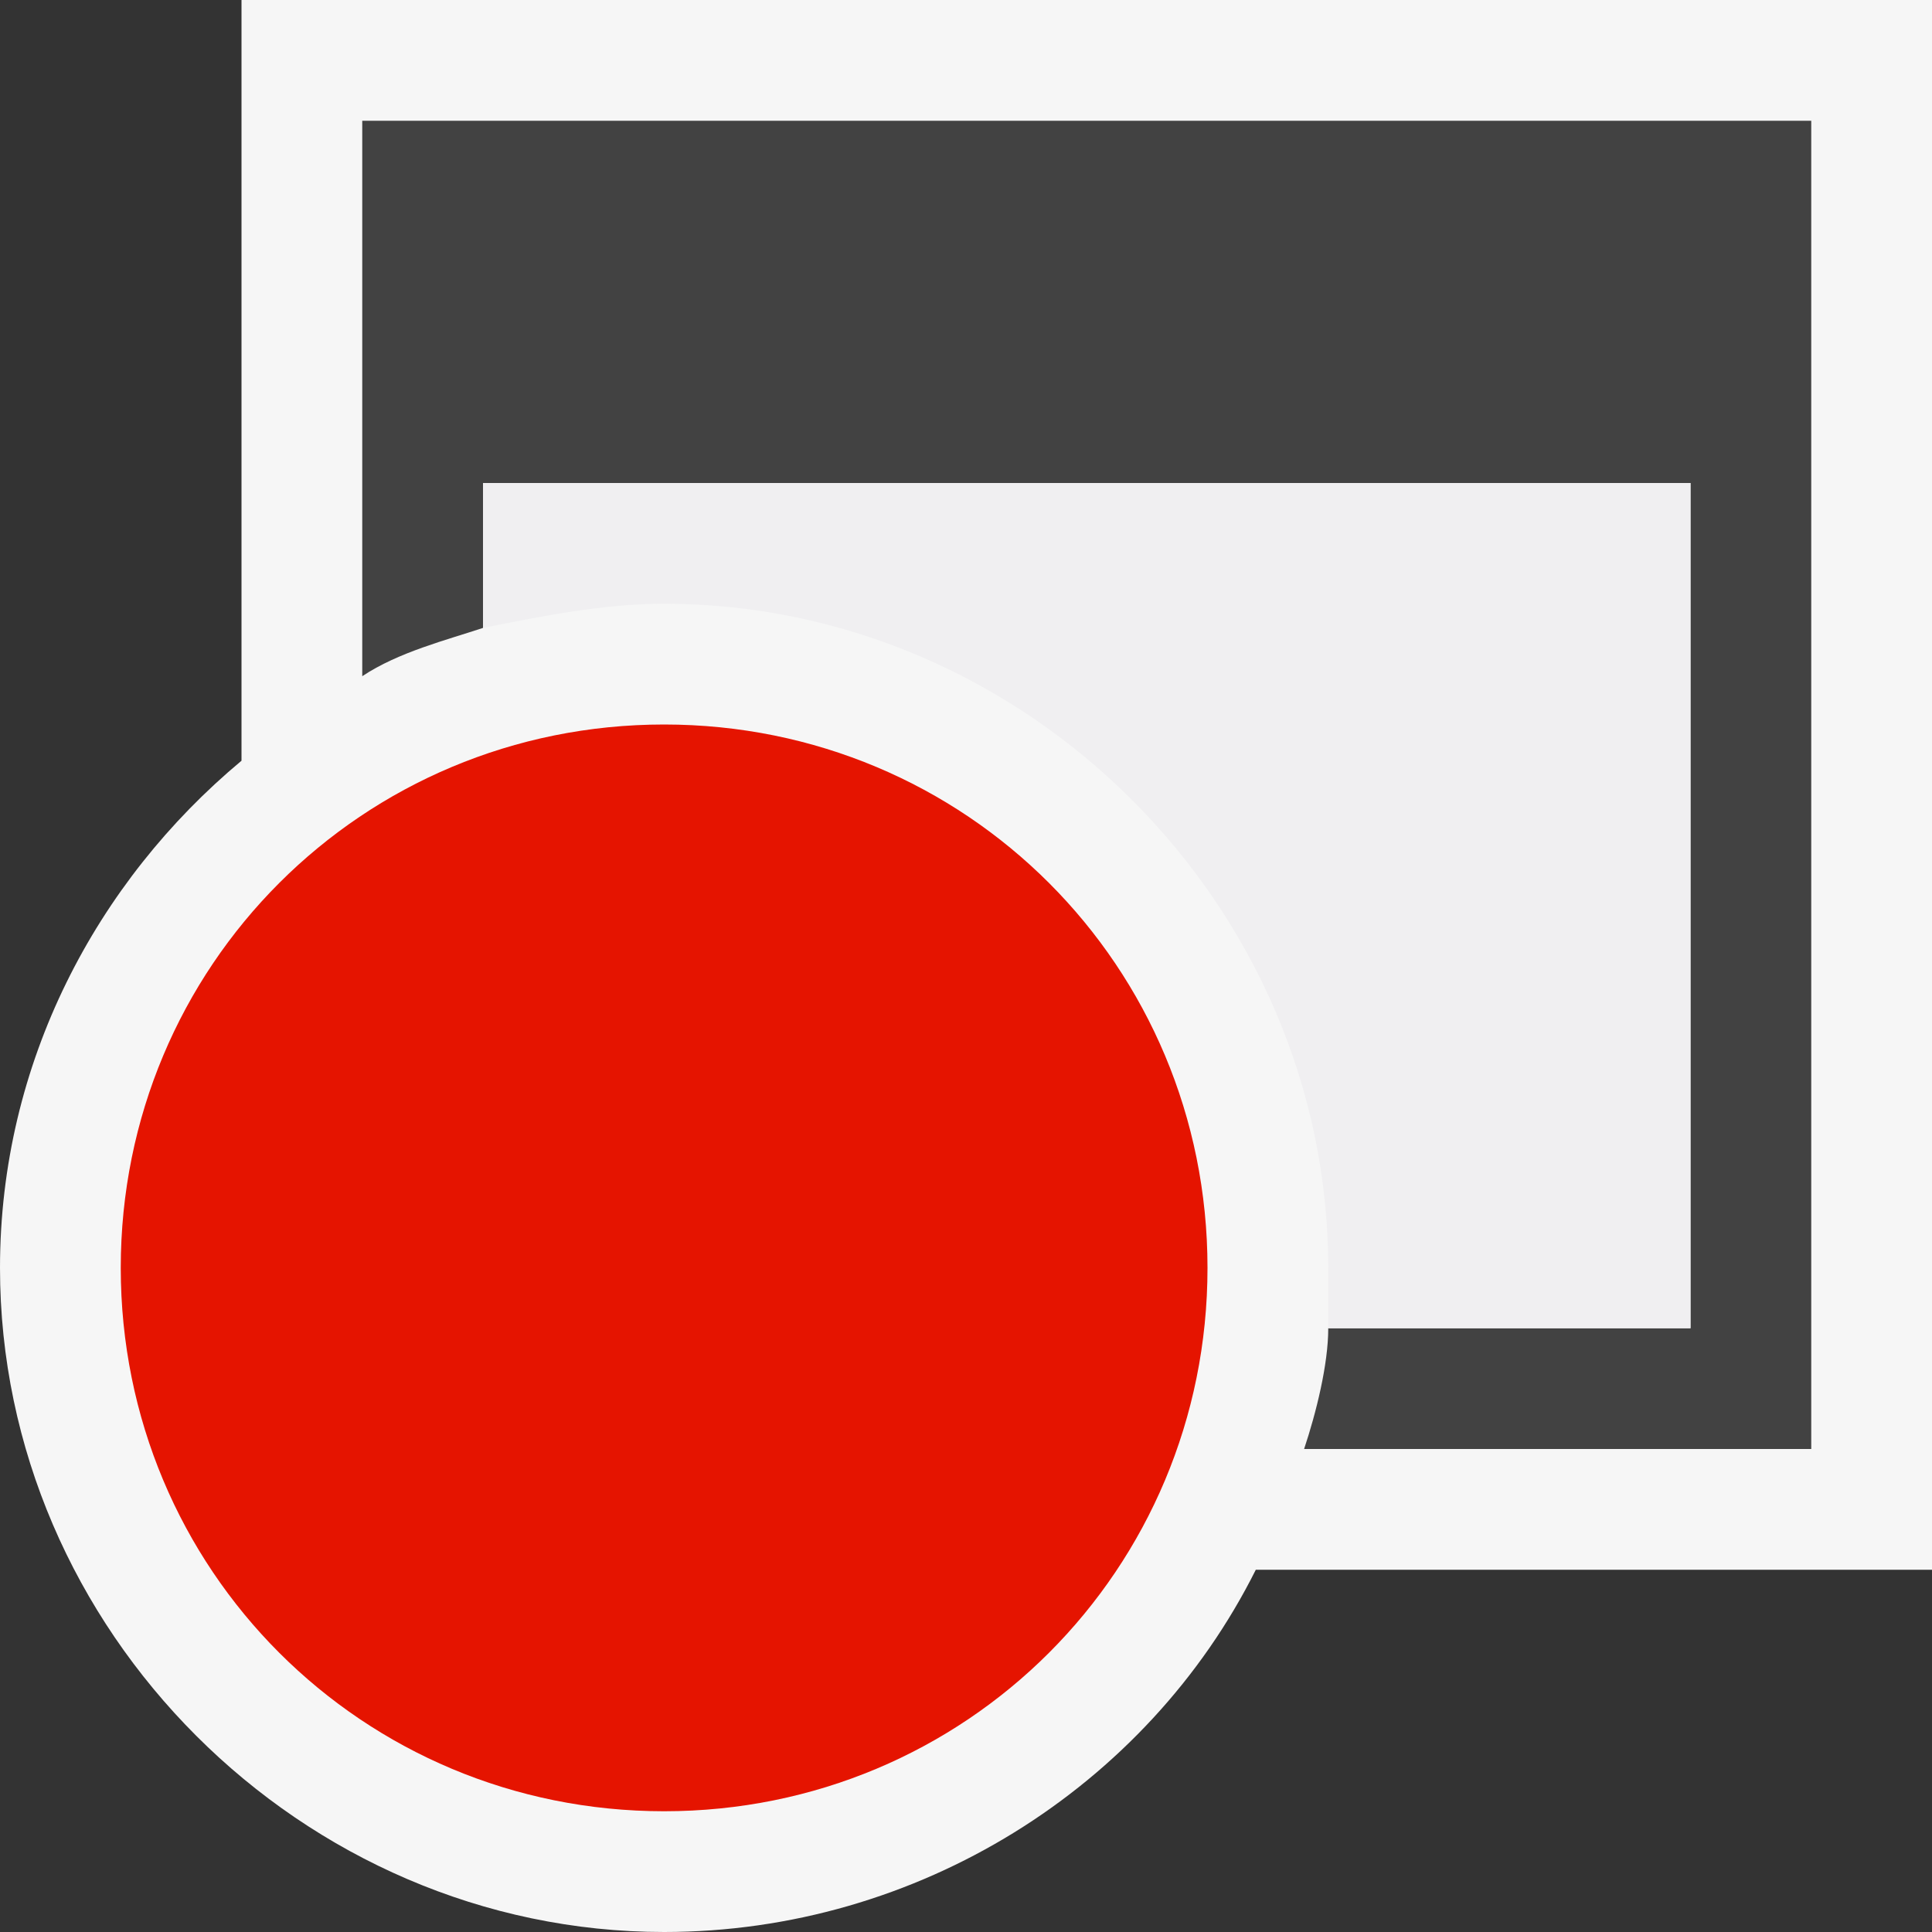
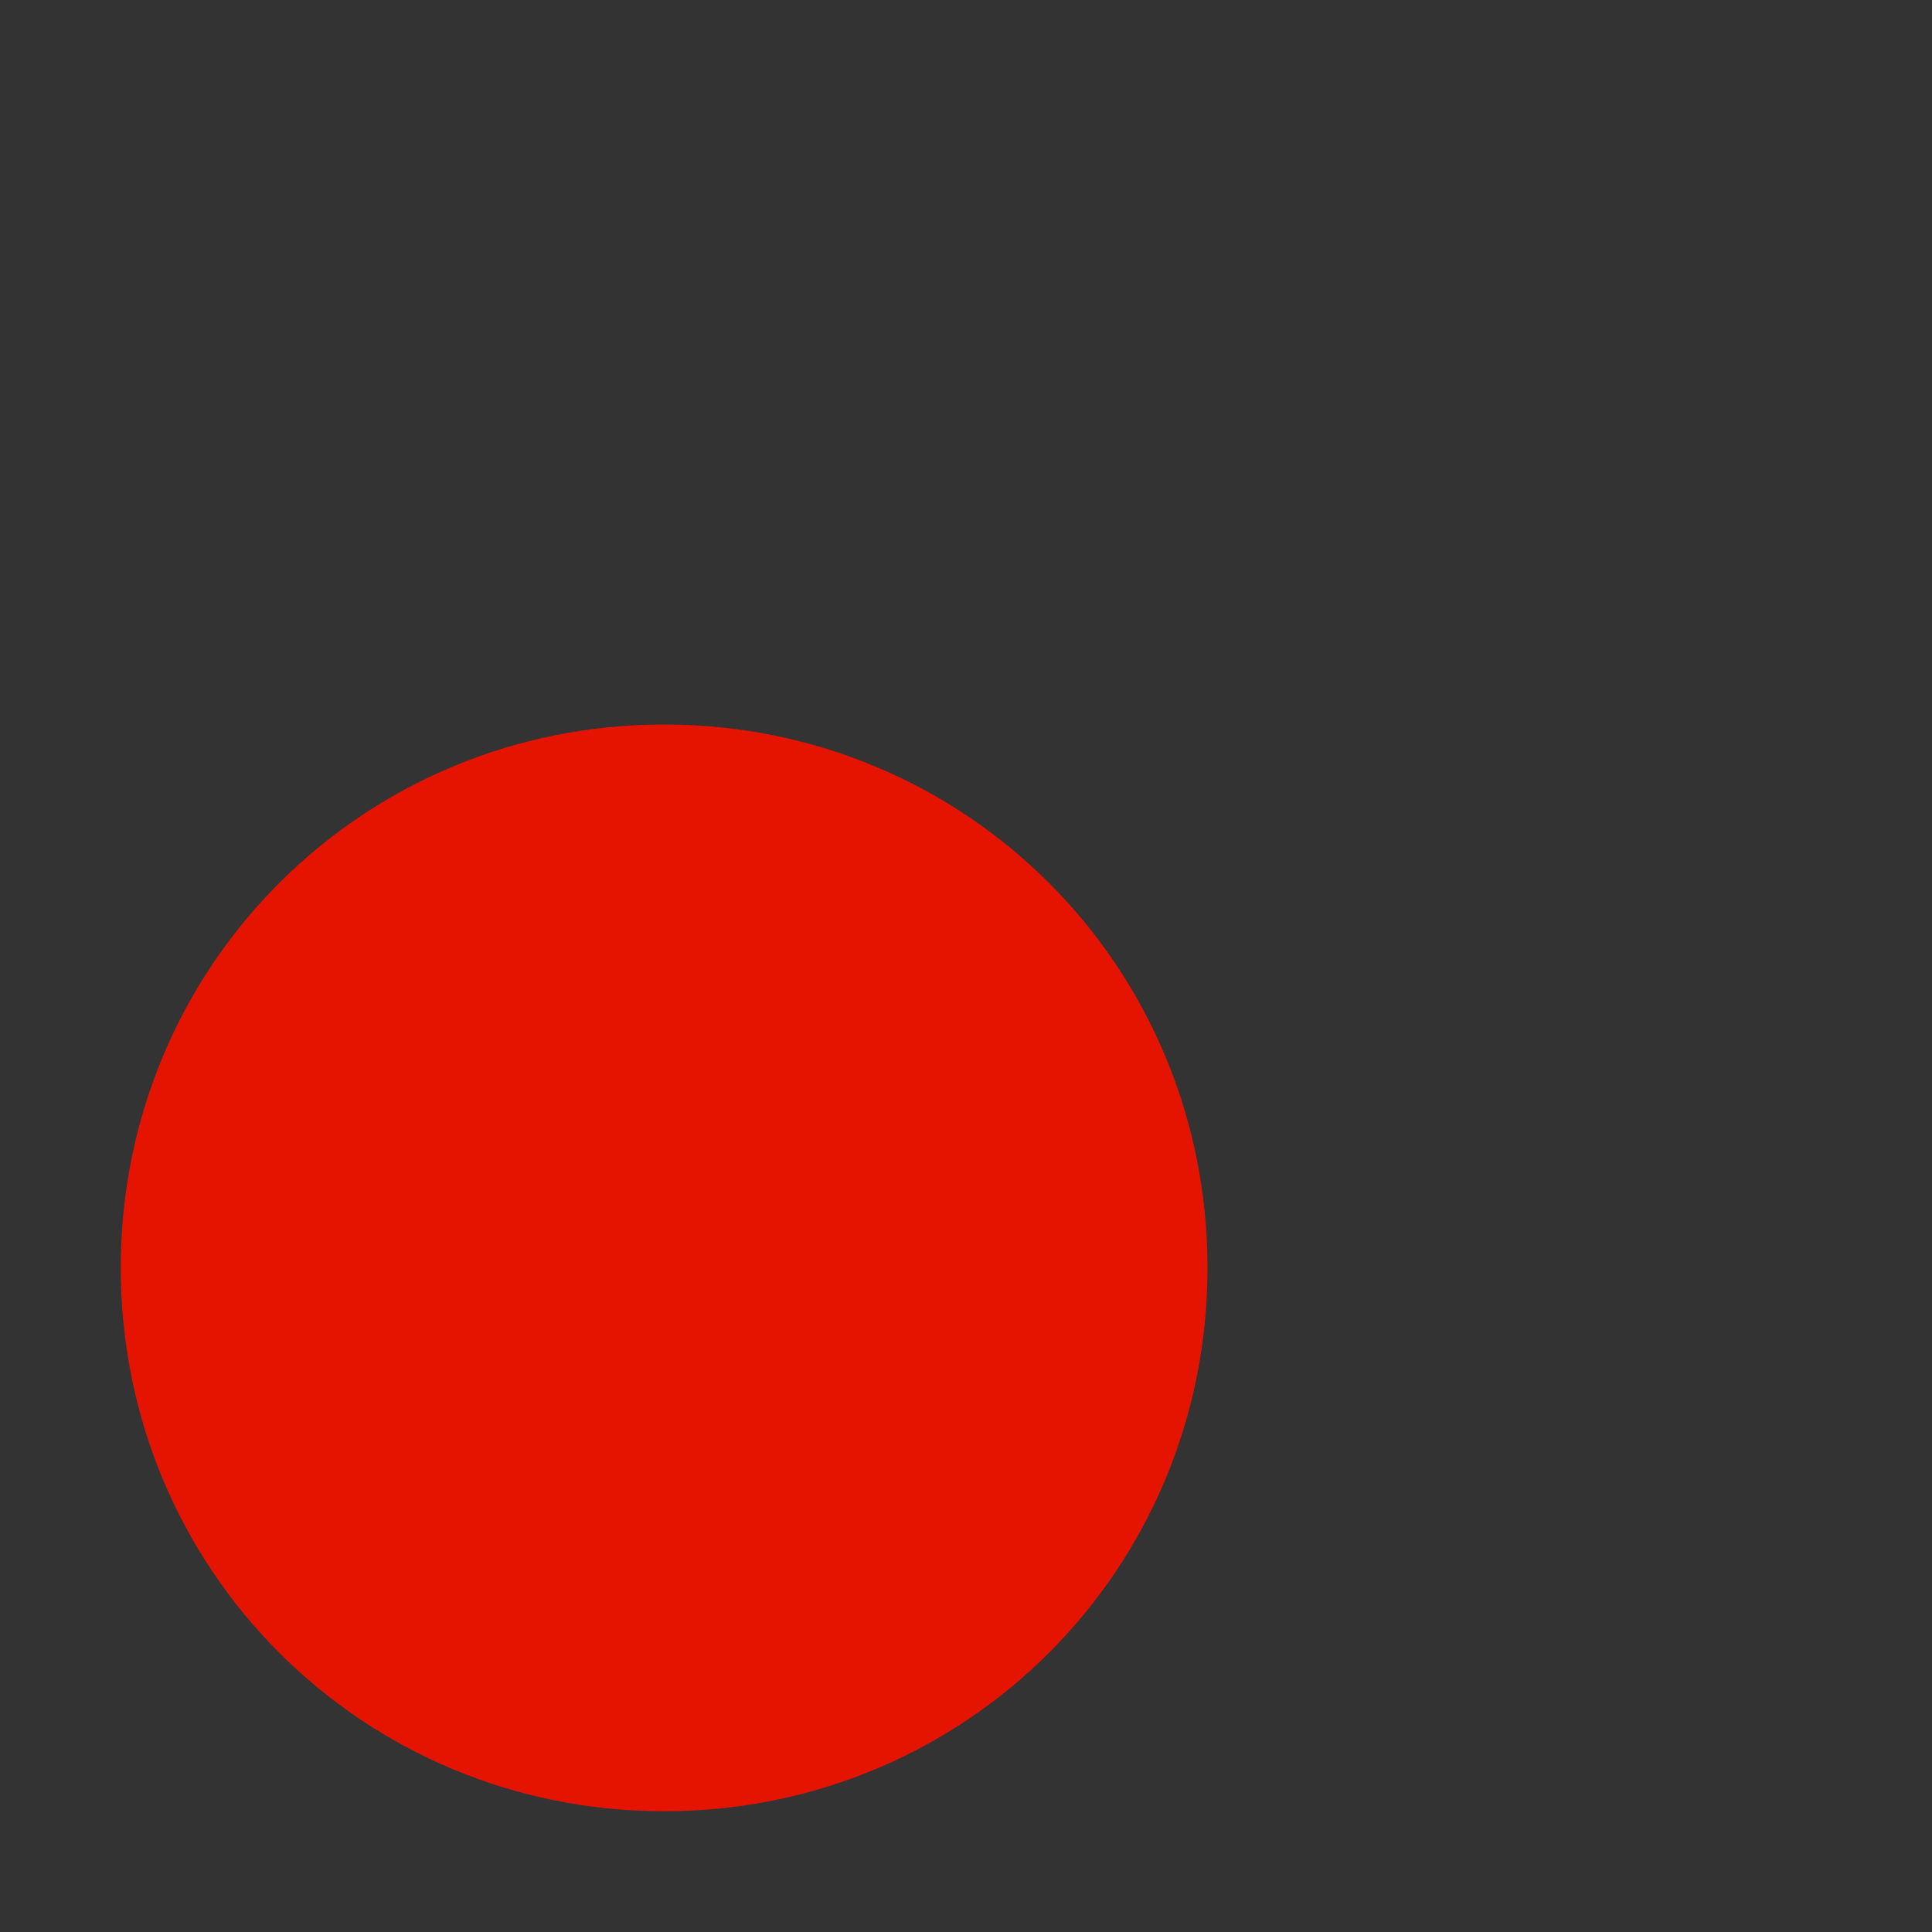
<svg xmlns="http://www.w3.org/2000/svg" viewBox="0 0 16 16">
  <rect x="0" y="0" width="16" height="16" fill="#333333" stroke="none" />
  <style>.icon-canvas-transparent{opacity:0;fill:#f6f6f6}.icon-vs-out{fill:#f6f6f6}.icon-vs-bg{fill:#424242}.icon-vs-fg{fill:#f0eff1}.icon-vs-red{fill:#e51400}</style>
-   <path class="icon-canvas-transparent" d="M16 16H0V0h16v16z" id="canvas" />
-   <path class="icon-vs-out" d="M16 13h-5.6c-.9 1.8-2.8 3-4.9 3-3 0-5.5-2.5-5.5-5.5 0-1.7.8-3.2 2-4.2V0h14v13z" id="outline" />
-   <path class="icon-vs-bg" d="M15 1v11h-4.2c.1-.3.2-.7.2-1h3V4H4v1.2c-.3.1-.7.2-1 .4V1h12z" id="iconBg" />
-   <path class="icon-vs-fg" d="M14 4v7h-3v-.5C11 7.5 8.5 5 5.5 5c-.5 0-1 .1-1.5.2V4h10z" id="iconFg" />
  <path class="icon-vs-red" d="M10 10.5C10 13 8 15 5.5 15S1 13 1 10.5 3 6 5.5 6 10 8 10 10.5z" id="colorImportance" />
</svg>